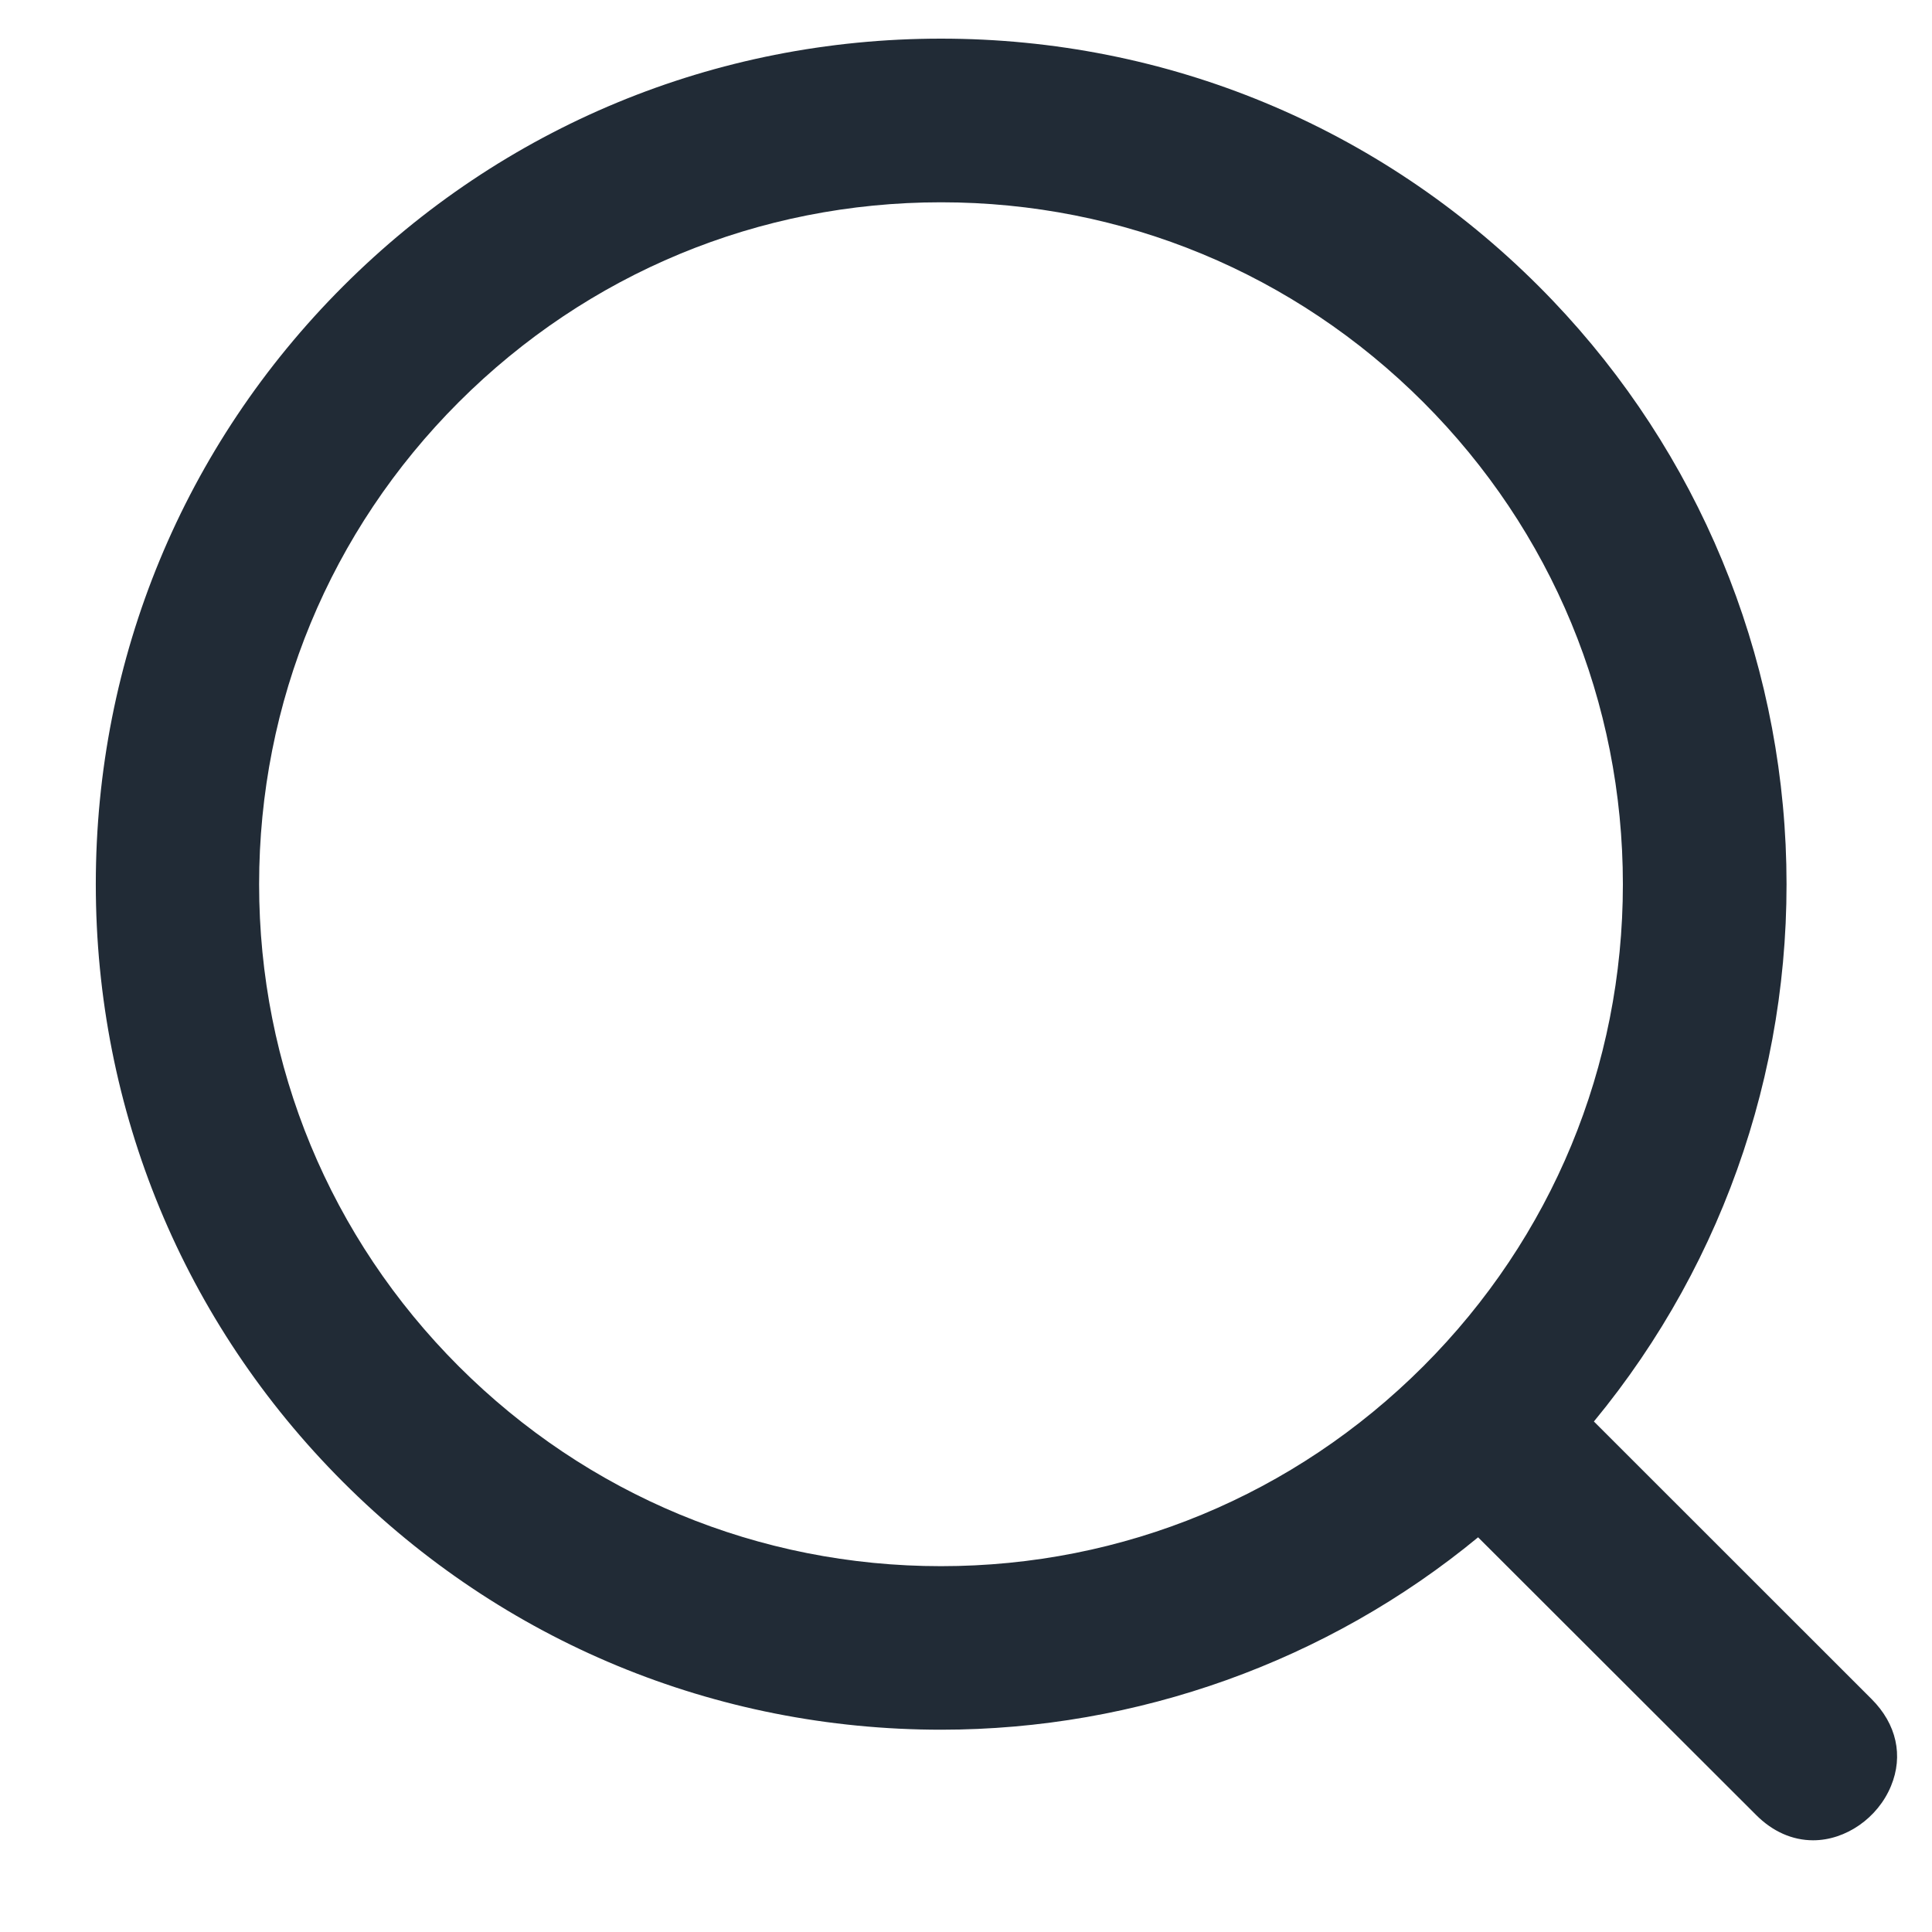
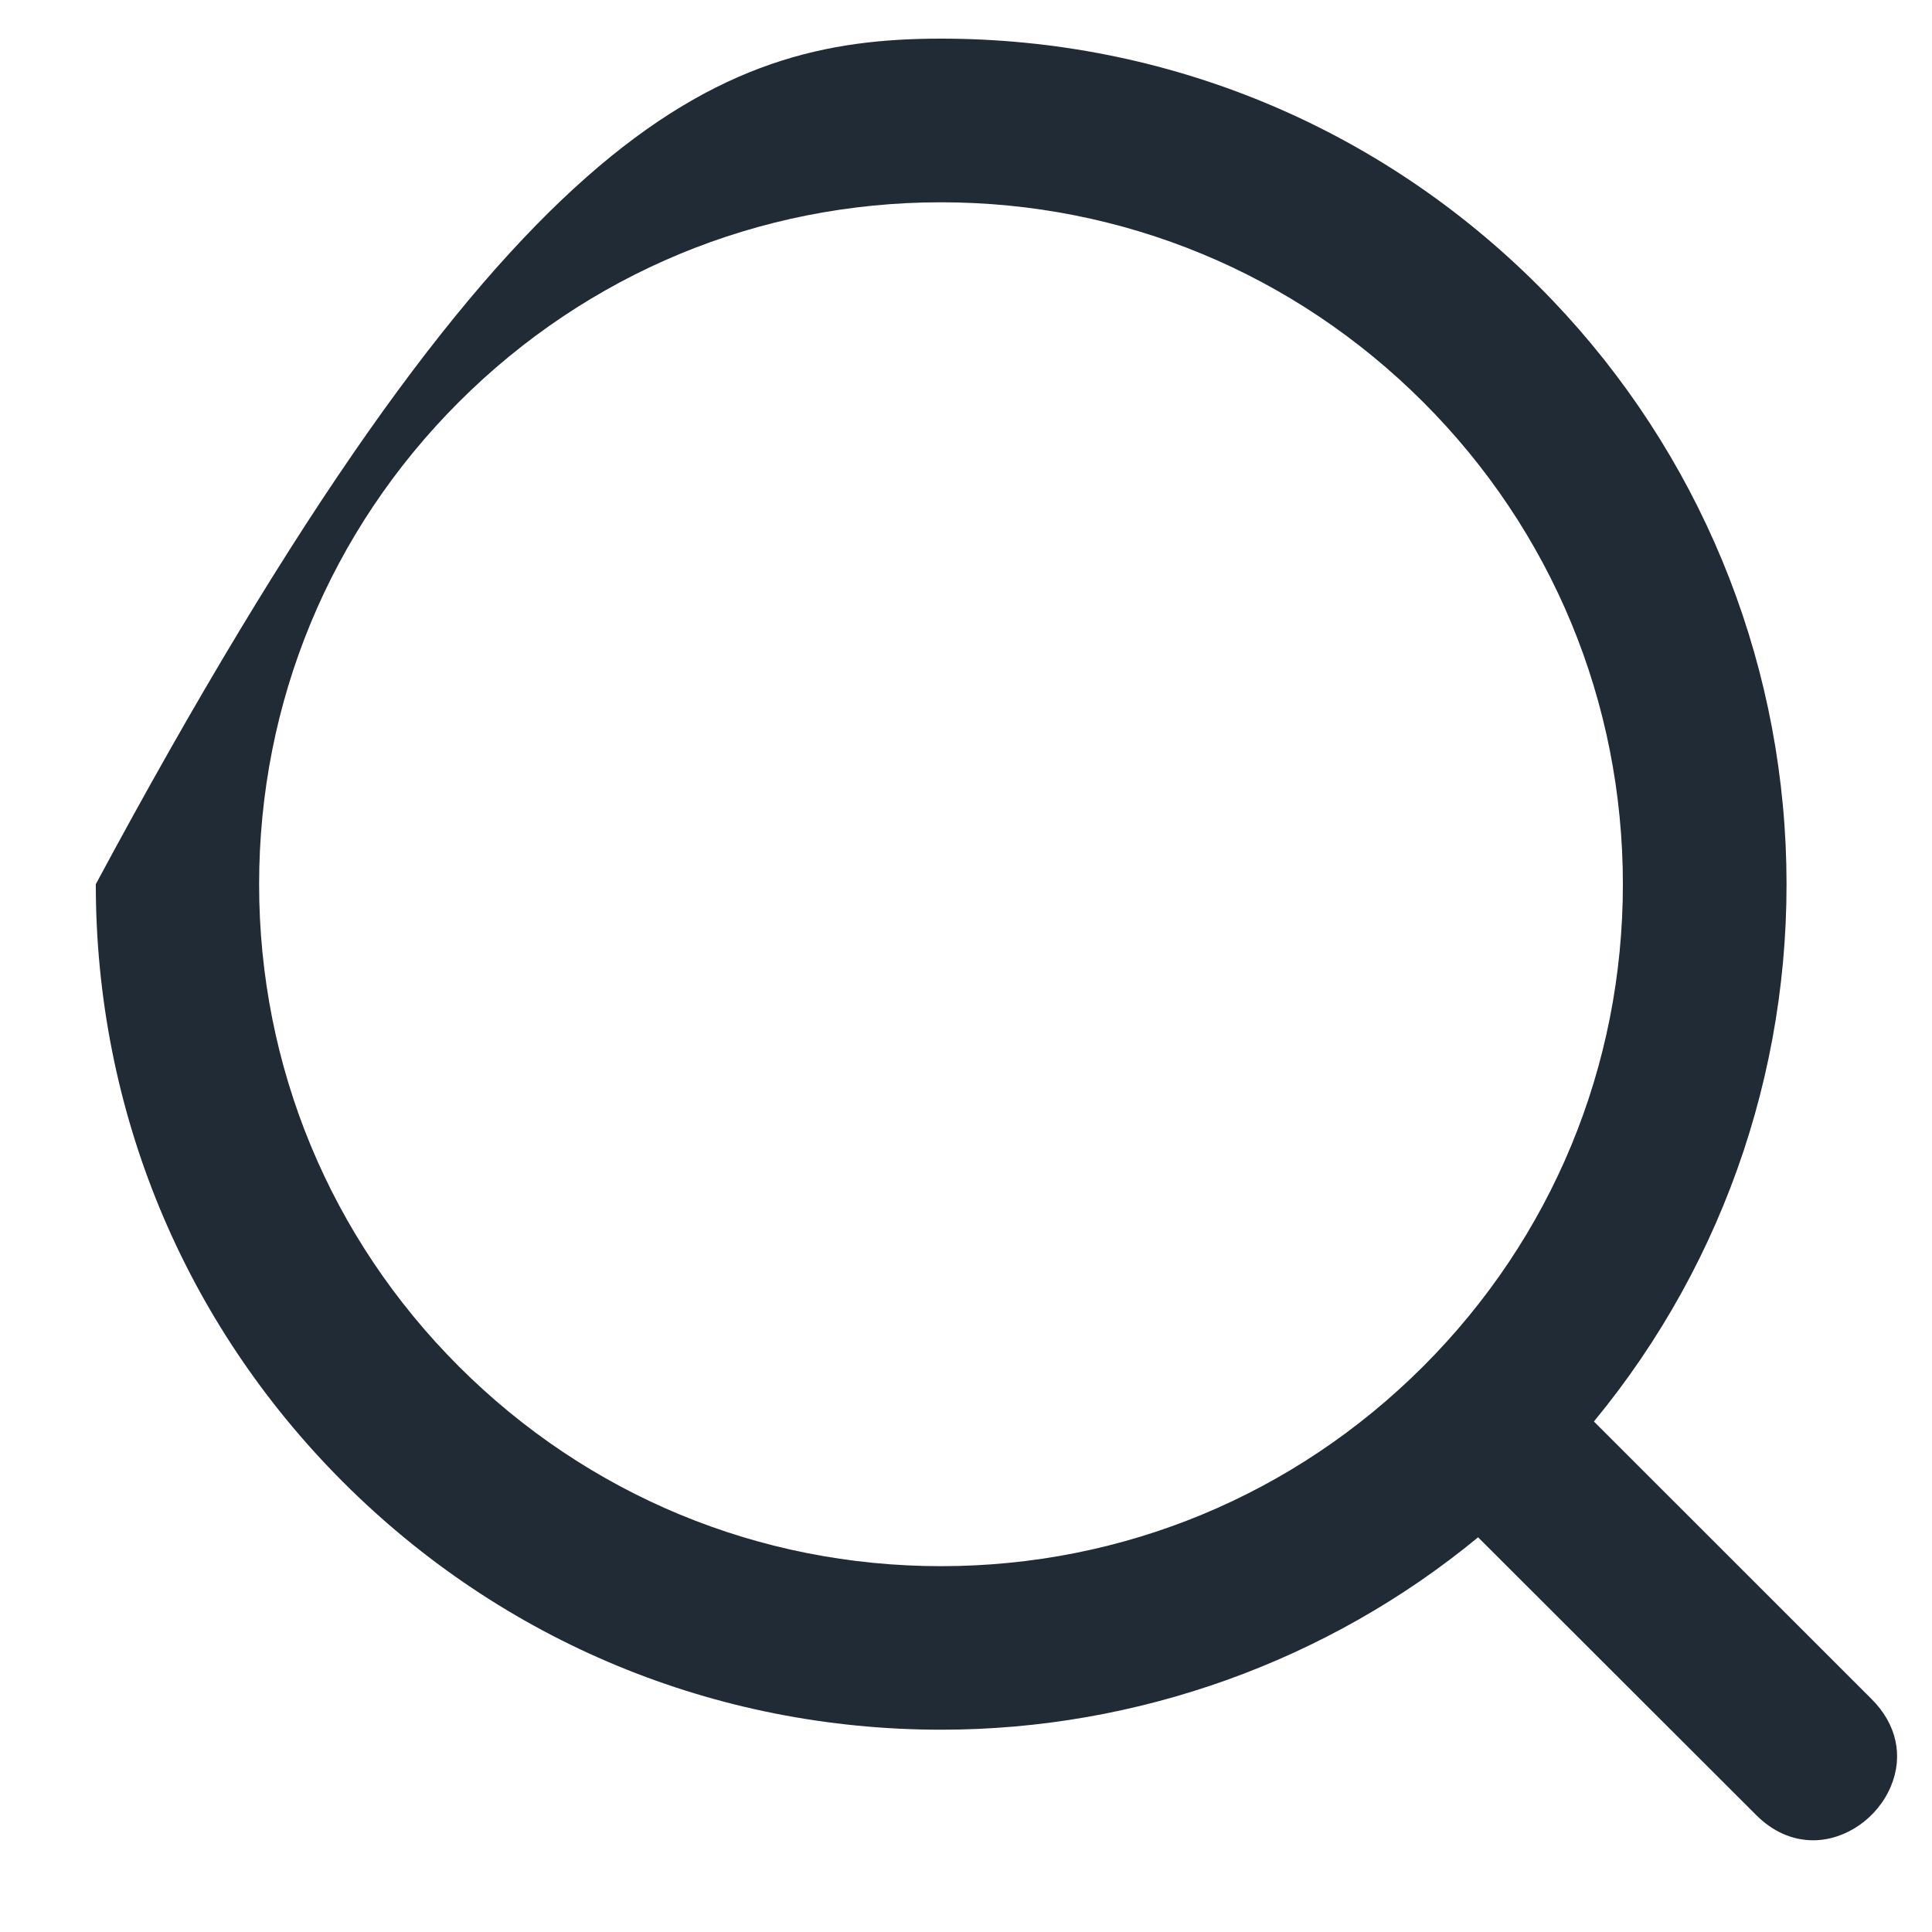
<svg xmlns="http://www.w3.org/2000/svg" width="17px" height="17px" viewBox="0 0 17 17" version="1.1">
  <title>Path</title>
  <g id="Page-1" stroke="none" stroke-width="1" fill="none" fill-rule="evenodd">
    <g id="001-Main-landing-–-1" transform="translate(-754, -94)" fill="#212B36" fill-rule="nonzero">
      <g id="iconspace_Search_Zoom_25px" transform="translate(751, 90.5)">
-         <path d="M18.954,19.693 C18.771,19.693 18.597,19.616 18.451,19.469 L16.006,17.027 C14.682,18.119 13.004,18.72 11.282,18.72 C9.293,18.72 7.424,17.946 6.019,16.541 C4.616,15.138 3.843,13.27 3.843,11.28 C3.843,9.291 4.616,7.422 6.019,6.019 C7.424,4.614 9.292,3.84 11.28,3.84 C13.267,3.84 15.135,4.614 16.54,6.019 C17.854,7.333 18.625,9.078 18.712,10.933 C18.798,12.783 18.199,14.585 17.025,16.008 L19.469,18.451 C19.688,18.67 19.75,18.949 19.639,19.216 C19.523,19.497 19.241,19.693 18.954,19.693 Z M11.28,5.28 C9.677,5.28 8.171,5.905 7.037,7.038 C5.904,8.171 5.28,9.678 5.28,11.281 C5.28,12.883 5.904,14.39 7.037,15.523 C8.171,16.656 9.677,17.281 11.28,17.281 C12.883,17.281 14.389,16.656 15.523,15.523 C16.656,14.39 17.28,12.883 17.28,11.281 C17.28,9.678 16.656,8.171 15.523,7.038 C14.389,5.905 12.883,5.28 11.28,5.28 Z" id="Path" />
+         <path d="M18.954,19.693 C18.771,19.693 18.597,19.616 18.451,19.469 L16.006,17.027 C14.682,18.119 13.004,18.72 11.282,18.72 C9.293,18.72 7.424,17.946 6.019,16.541 C4.616,15.138 3.843,13.27 3.843,11.28 C7.424,4.614 9.292,3.84 11.28,3.84 C13.267,3.84 15.135,4.614 16.54,6.019 C17.854,7.333 18.625,9.078 18.712,10.933 C18.798,12.783 18.199,14.585 17.025,16.008 L19.469,18.451 C19.688,18.67 19.75,18.949 19.639,19.216 C19.523,19.497 19.241,19.693 18.954,19.693 Z M11.28,5.28 C9.677,5.28 8.171,5.905 7.037,7.038 C5.904,8.171 5.28,9.678 5.28,11.281 C5.28,12.883 5.904,14.39 7.037,15.523 C8.171,16.656 9.677,17.281 11.28,17.281 C12.883,17.281 14.389,16.656 15.523,15.523 C16.656,14.39 17.28,12.883 17.28,11.281 C17.28,9.678 16.656,8.171 15.523,7.038 C14.389,5.905 12.883,5.28 11.28,5.28 Z" id="Path" />
      </g>
    </g>
  </g>
</svg>